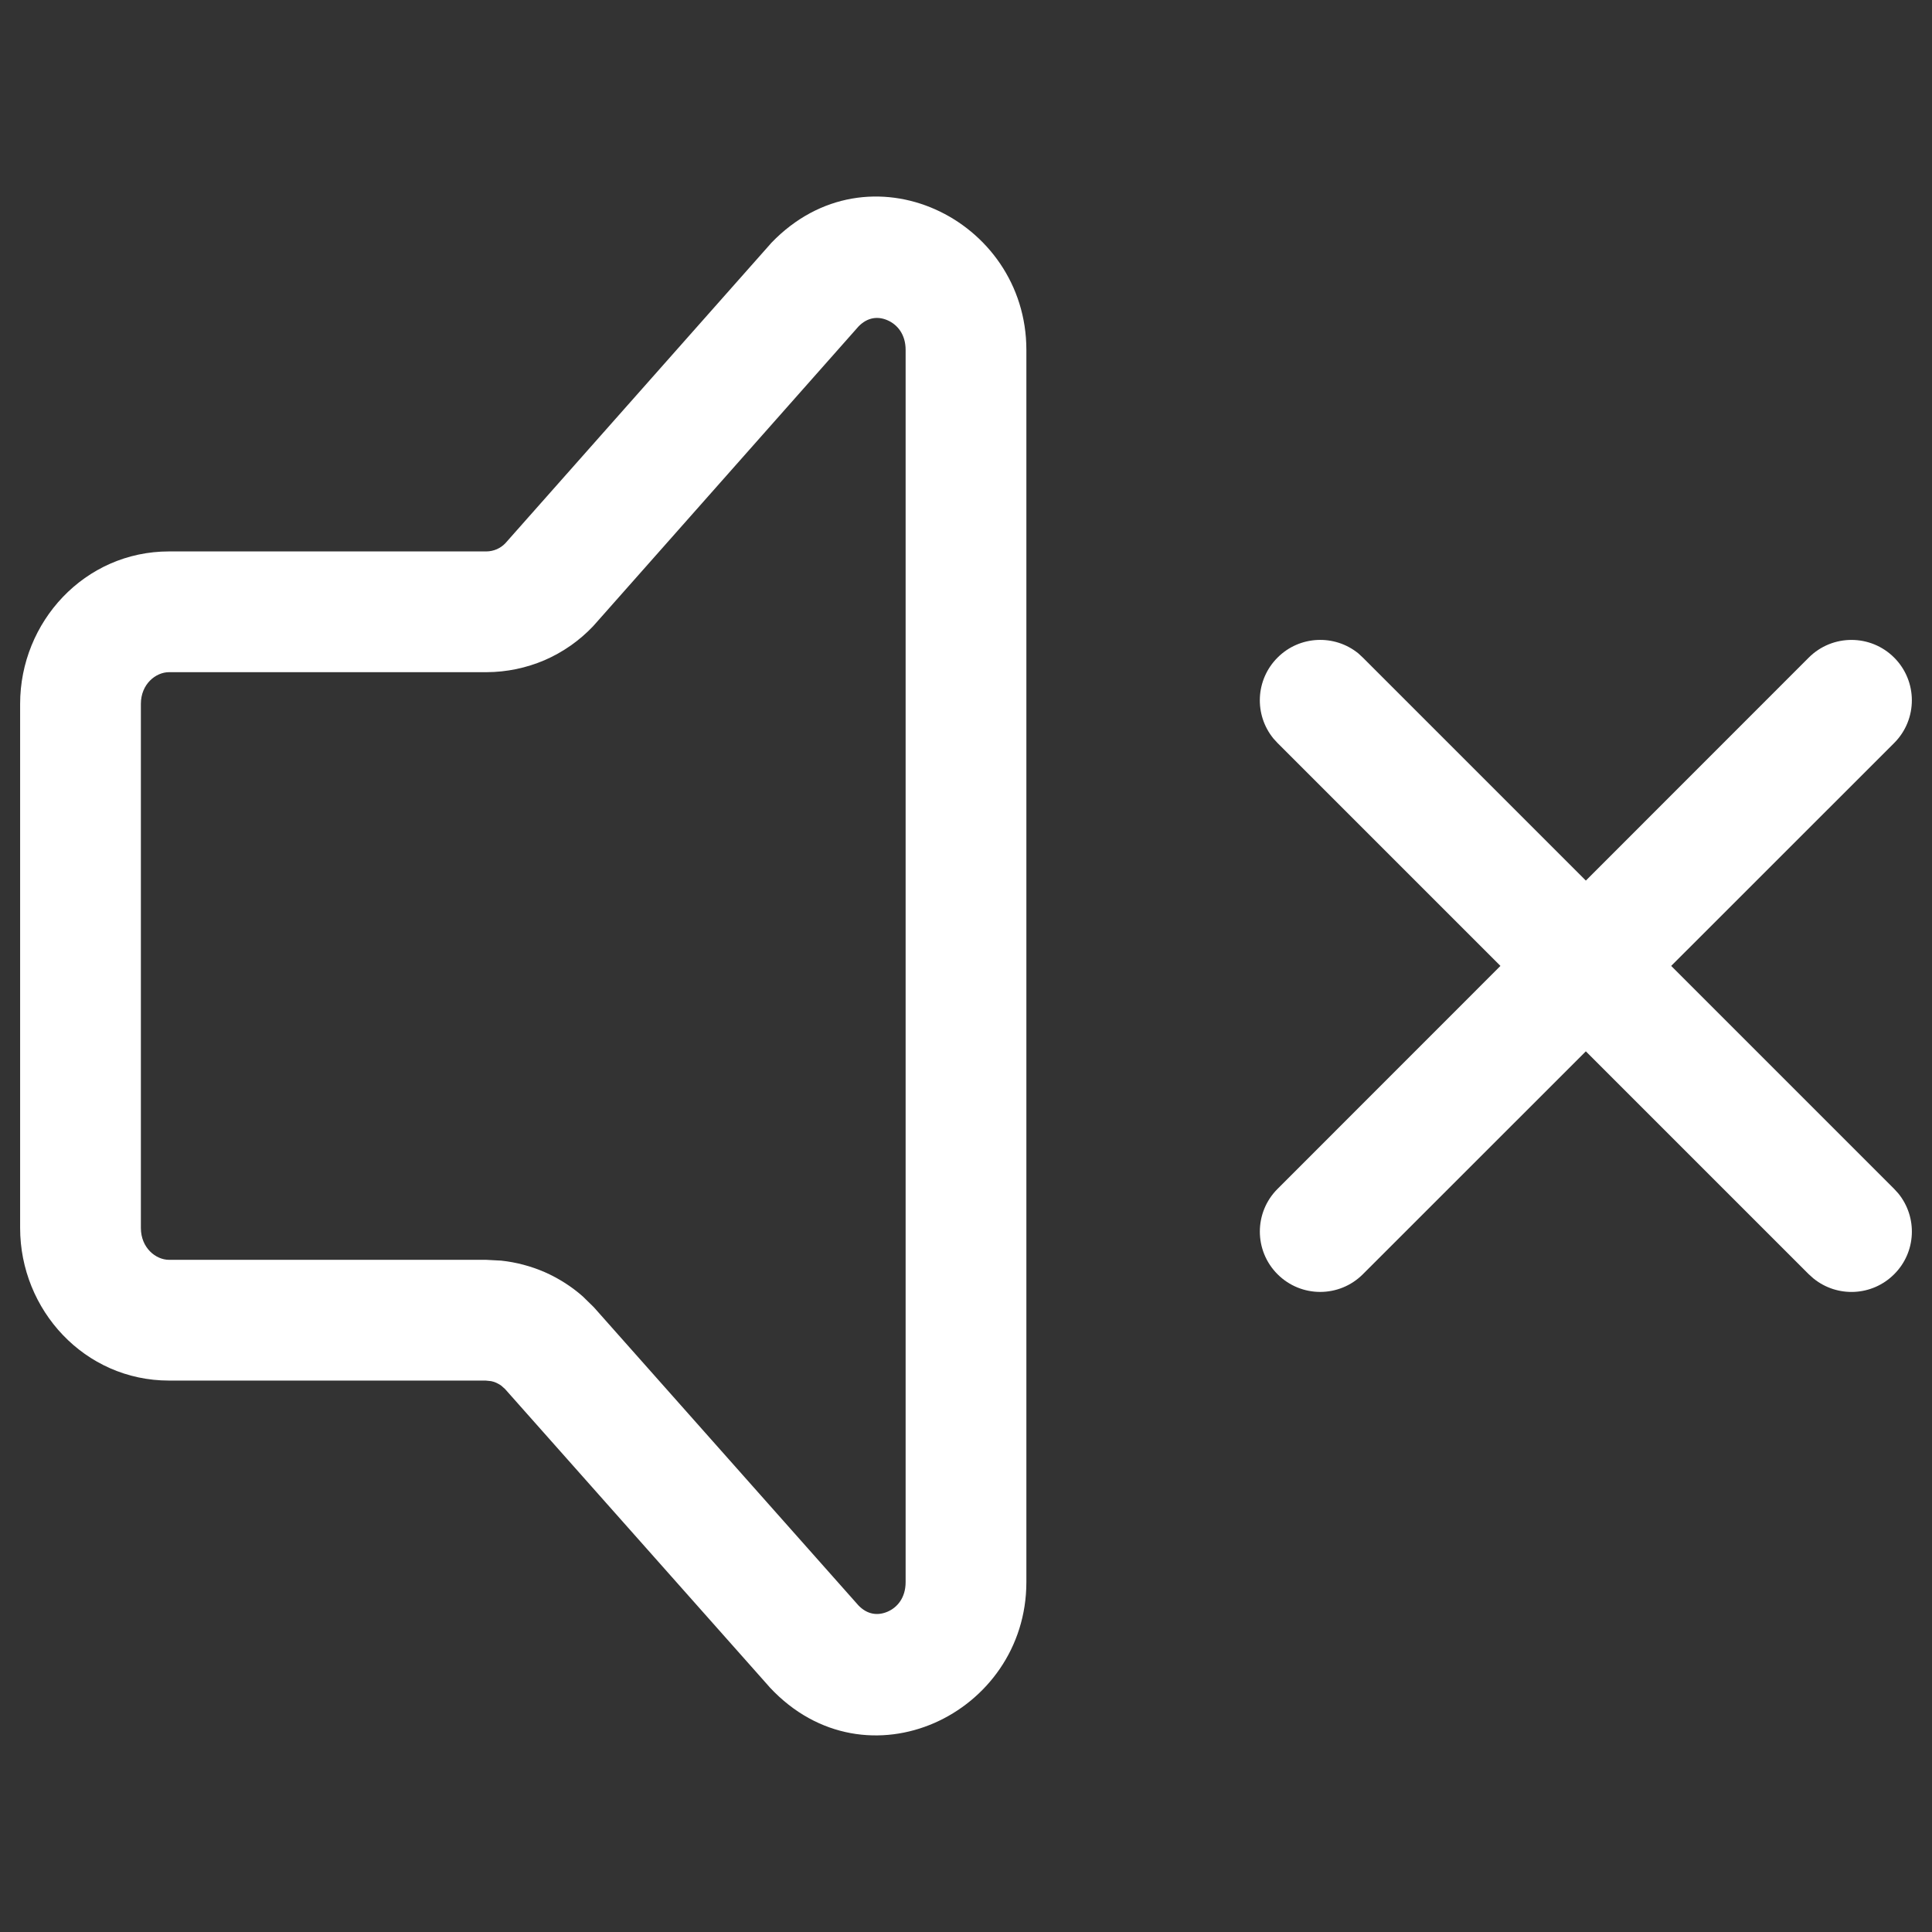
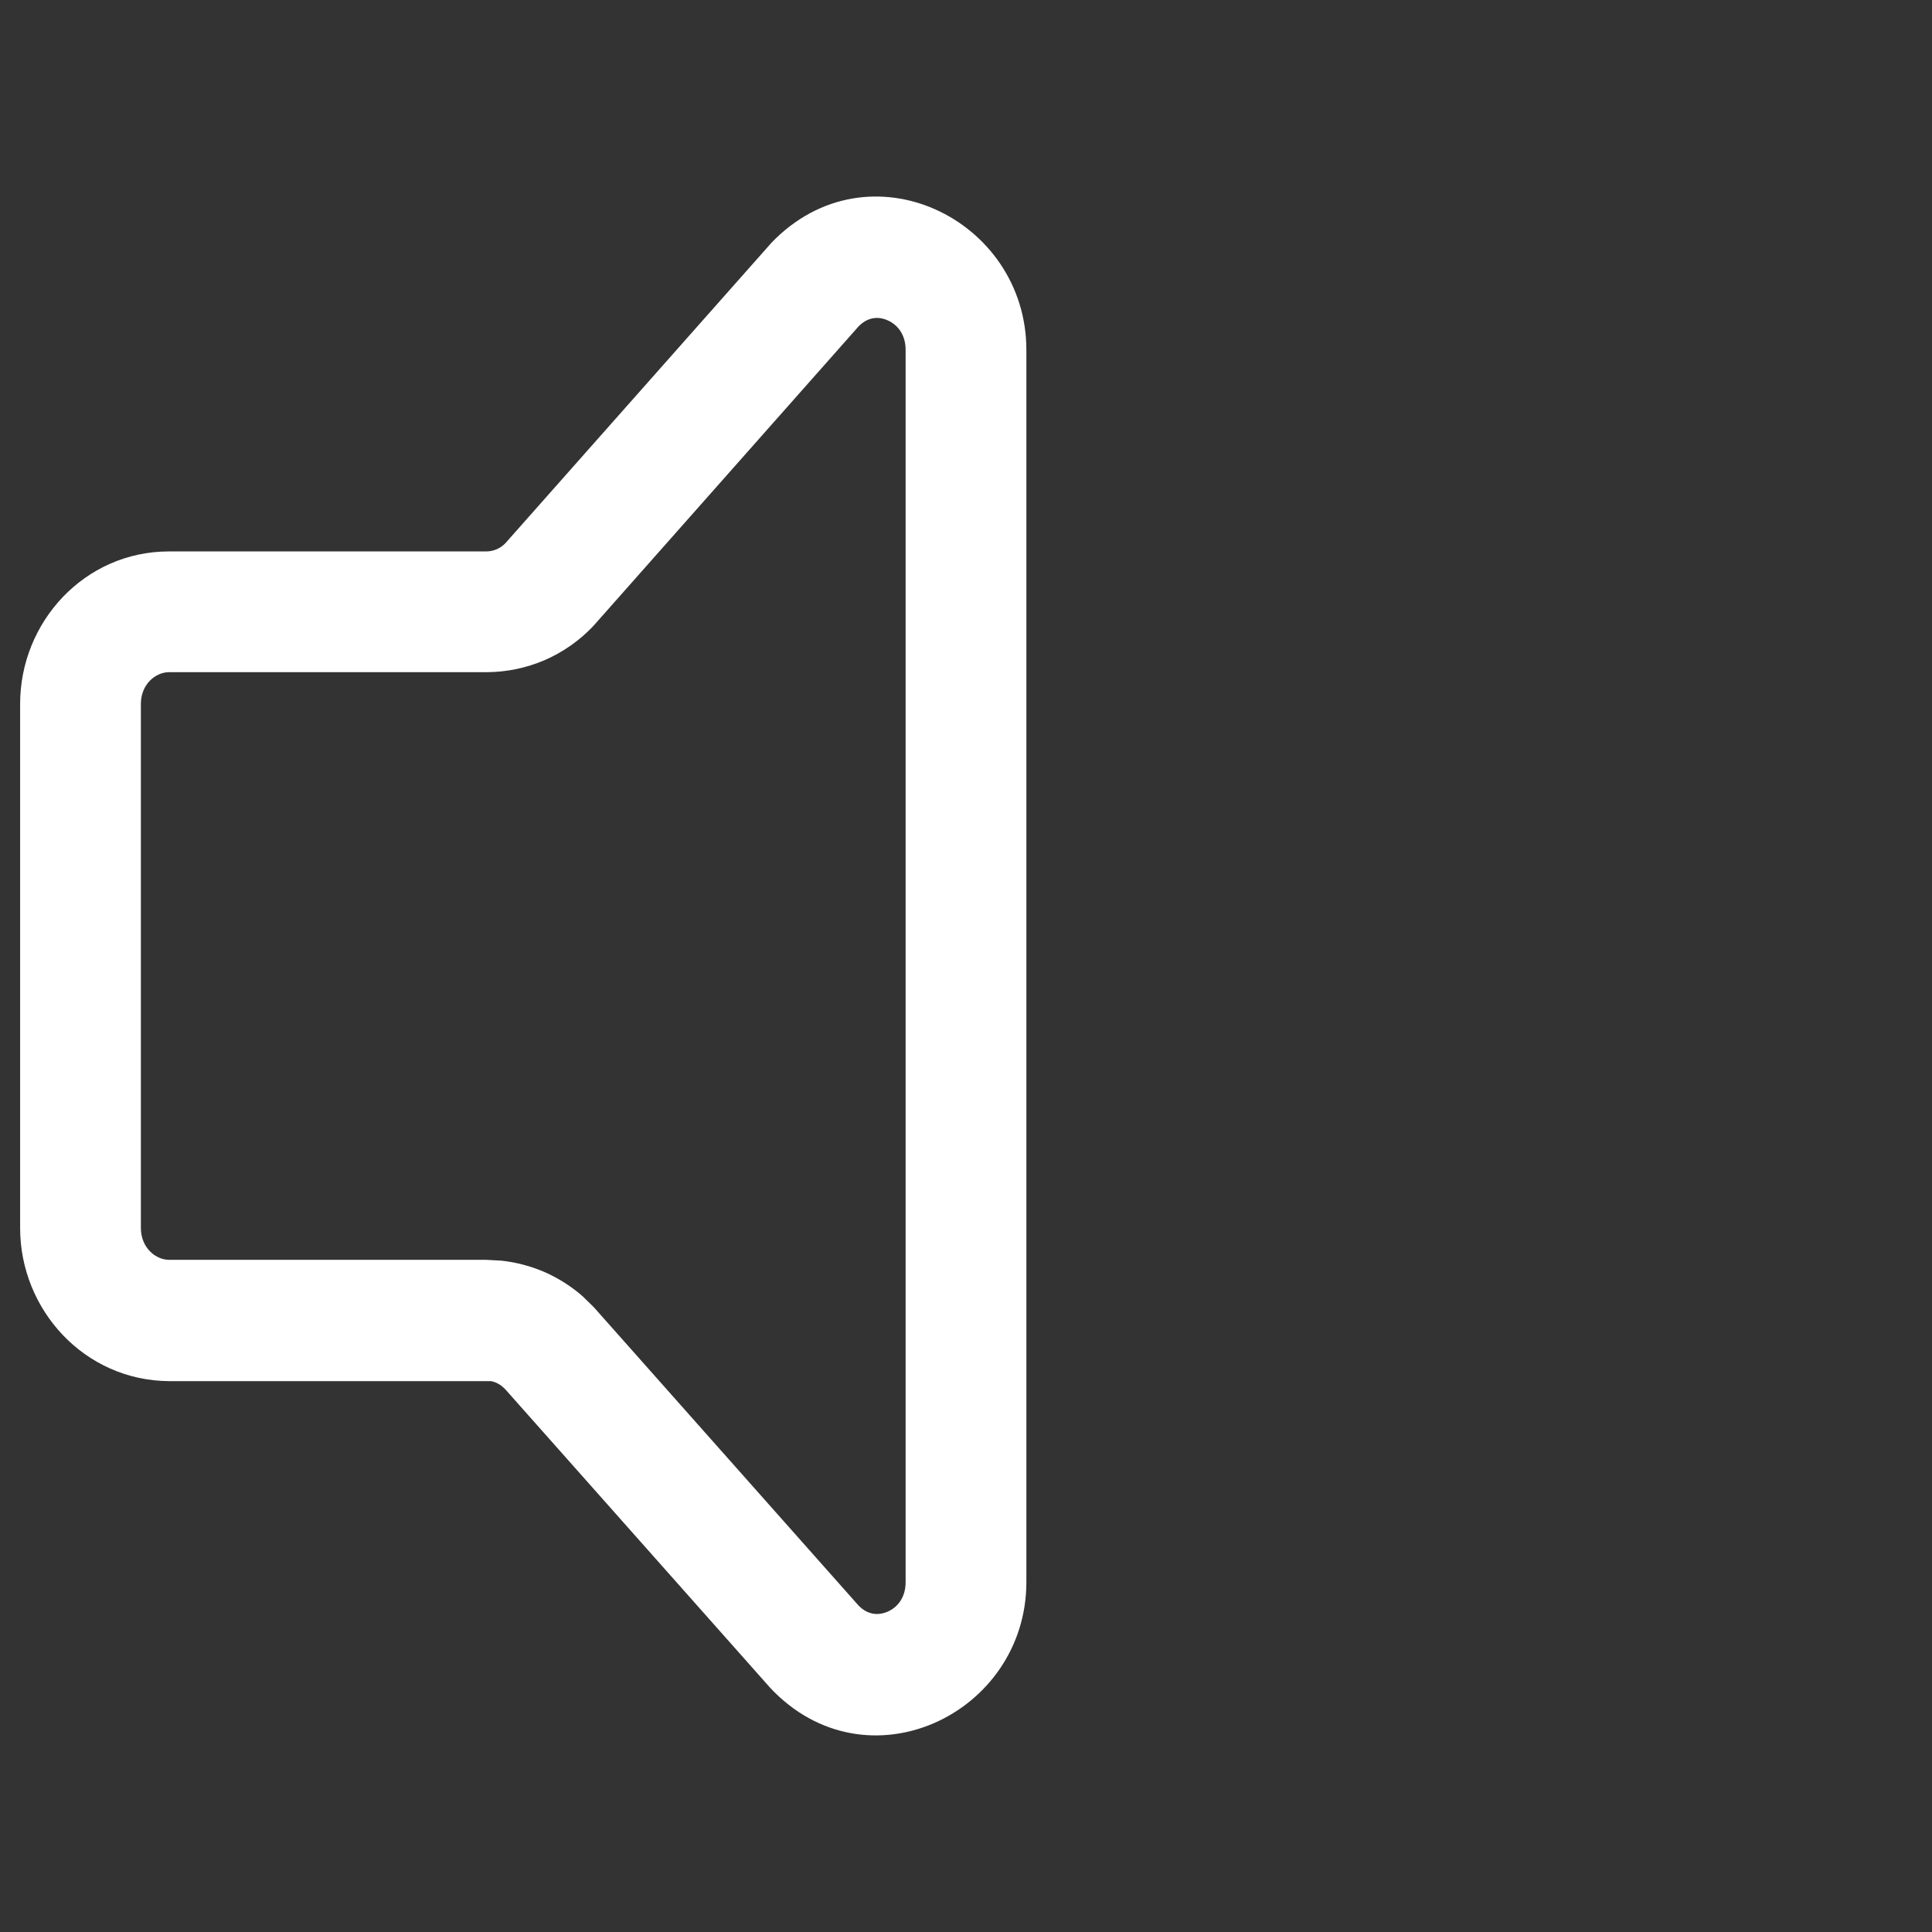
<svg xmlns="http://www.w3.org/2000/svg" width="24" height="24" viewBox="0 0 24 24" fill="none">
  <rect x="0" y="0" width="24" height="24" fill="#333333" stroke="none" />
-   <path d="M22.469 8.169C22.762 7.876 23.237 7.876 23.53 8.169C23.823 8.462 23.823 8.937 23.53 9.23L20.76 11.999L23.53 14.769L23.582 14.826C23.822 15.121 23.805 15.555 23.53 15.829C23.255 16.104 22.822 16.121 22.527 15.881L22.469 15.829L19.7 13.06L16.93 15.829C16.637 16.122 16.163 16.122 15.87 15.829C15.577 15.536 15.577 15.062 15.87 14.769L18.639 11.999L15.87 9.23L15.818 9.173C15.578 8.878 15.595 8.444 15.87 8.169C16.144 7.894 16.579 7.877 16.874 8.117L16.93 8.169L19.7 10.939L22.469 8.169Z" fill="white" />
-   <path d="M11.25 4.347C11.25 4.153 11.147 4.031 11.024 3.978C10.906 3.927 10.778 3.94 10.666 4.054L7.384 7.761C7.378 7.768 7.372 7.774 7.366 7.781C7.196 7.96 6.991 8.103 6.765 8.201C6.538 8.298 6.294 8.349 6.047 8.35H2.1C1.934 8.35 1.75 8.499 1.75 8.744V15.254C1.75 15.501 1.935 15.65 2.1 15.65H6.038L6.226 15.66C6.412 15.68 6.594 15.728 6.767 15.803C6.939 15.879 7.098 15.98 7.239 16.104L7.374 16.236L7.385 16.248L10.663 19.942C10.775 20.059 10.904 20.072 11.023 20.022C11.146 19.97 11.25 19.849 11.25 19.653V4.347ZM12.75 19.653C12.75 21.294 10.762 22.244 9.564 20.963C9.56 20.959 9.556 20.954 9.552 20.949L6.273 17.254L6.223 17.21C6.204 17.198 6.185 17.186 6.164 17.177C6.144 17.168 6.122 17.161 6.101 17.157L6.033 17.15H2.1C1.05 17.15 0.25 16.273 0.25 15.254V8.744C0.25 7.726 1.051 6.85 2.1 6.85H6.042C6.086 6.85 6.13 6.84 6.171 6.823C6.211 6.805 6.248 6.78 6.278 6.748L9.561 3.041L9.581 3.018C10.787 1.762 12.75 2.718 12.75 4.347V19.653Z" fill="white" />
+   <path d="M11.25 4.347C11.25 4.153 11.147 4.031 11.024 3.978C10.906 3.927 10.778 3.94 10.666 4.054L7.384 7.761C7.378 7.768 7.372 7.774 7.366 7.781C7.196 7.96 6.991 8.103 6.765 8.201C6.538 8.298 6.294 8.349 6.047 8.35H2.1C1.934 8.35 1.75 8.499 1.75 8.744V15.254C1.75 15.501 1.935 15.65 2.1 15.65H6.038L6.226 15.66C6.412 15.68 6.594 15.728 6.767 15.803C6.939 15.879 7.098 15.98 7.239 16.104L7.374 16.236L7.385 16.248L10.663 19.942C10.775 20.059 10.904 20.072 11.023 20.022C11.146 19.97 11.25 19.849 11.25 19.653V4.347ZM12.75 19.653C12.75 21.294 10.762 22.244 9.564 20.963C9.56 20.959 9.556 20.954 9.552 20.949L6.273 17.254L6.223 17.21C6.204 17.198 6.185 17.186 6.164 17.177C6.144 17.168 6.122 17.161 6.101 17.157H2.1C1.05 17.15 0.25 16.273 0.25 15.254V8.744C0.25 7.726 1.051 6.85 2.1 6.85H6.042C6.086 6.85 6.13 6.84 6.171 6.823C6.211 6.805 6.248 6.78 6.278 6.748L9.561 3.041L9.581 3.018C10.787 1.762 12.75 2.718 12.75 4.347V19.653Z" fill="white" />
</svg>